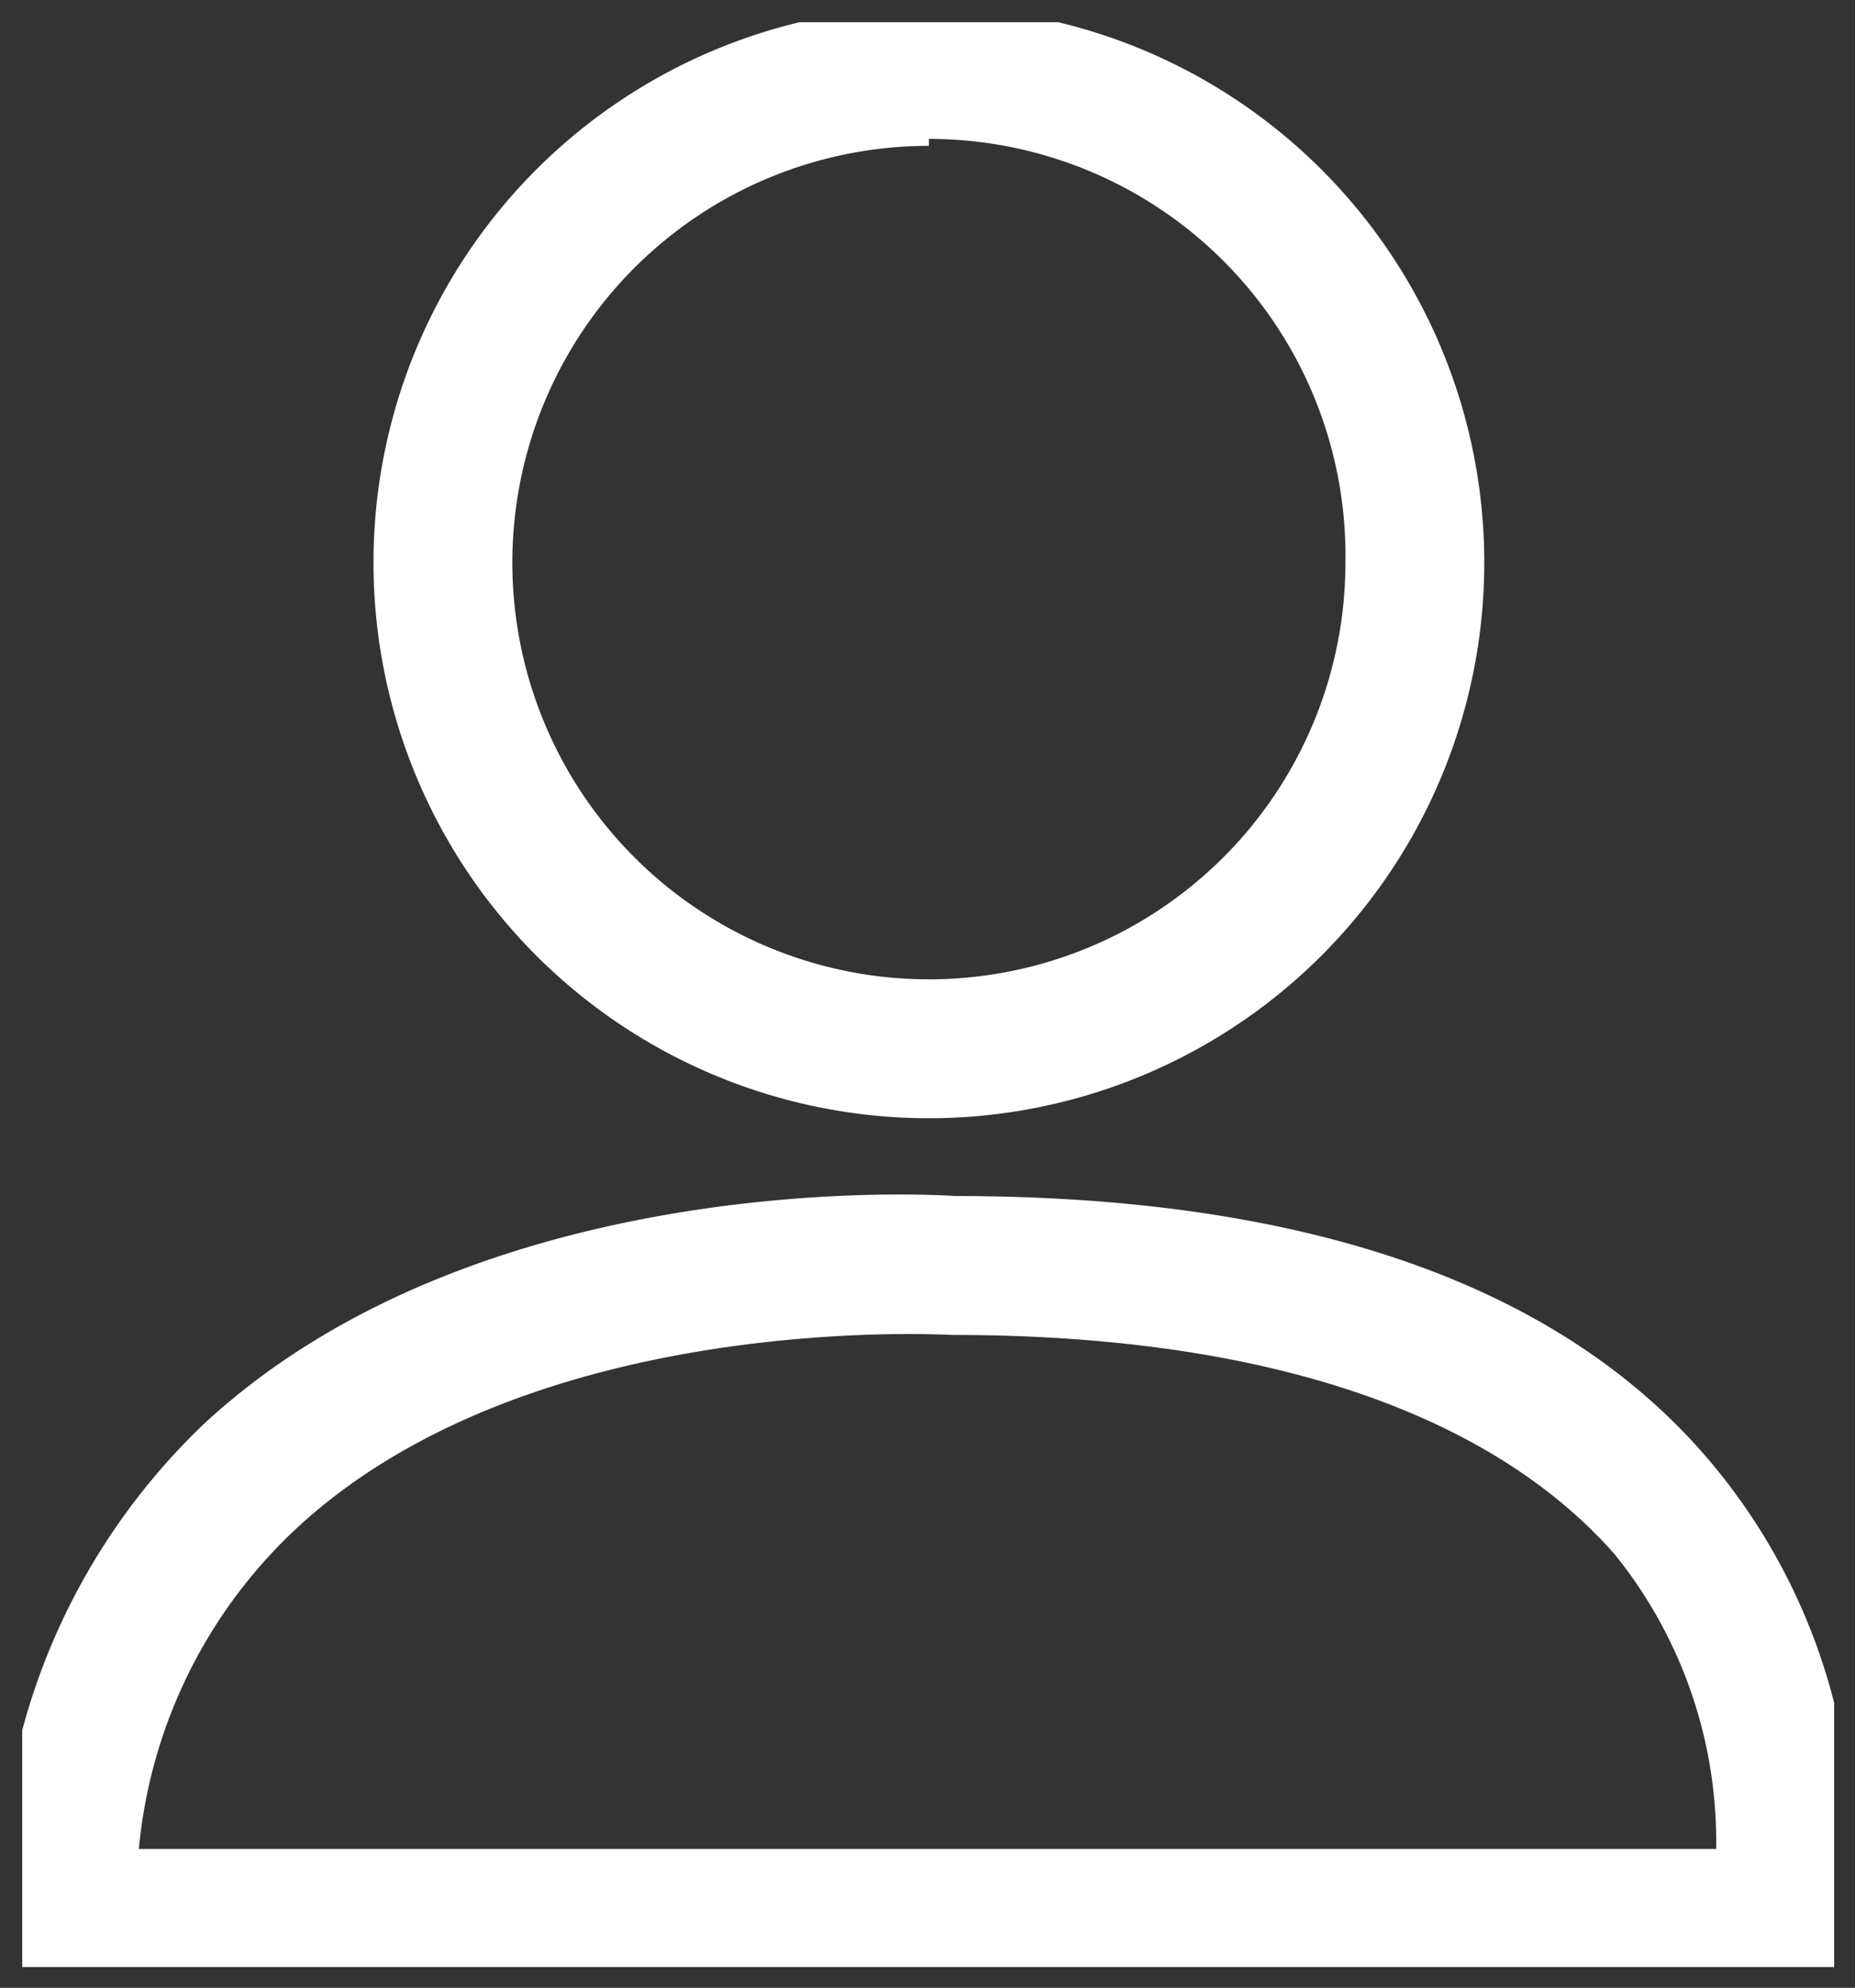
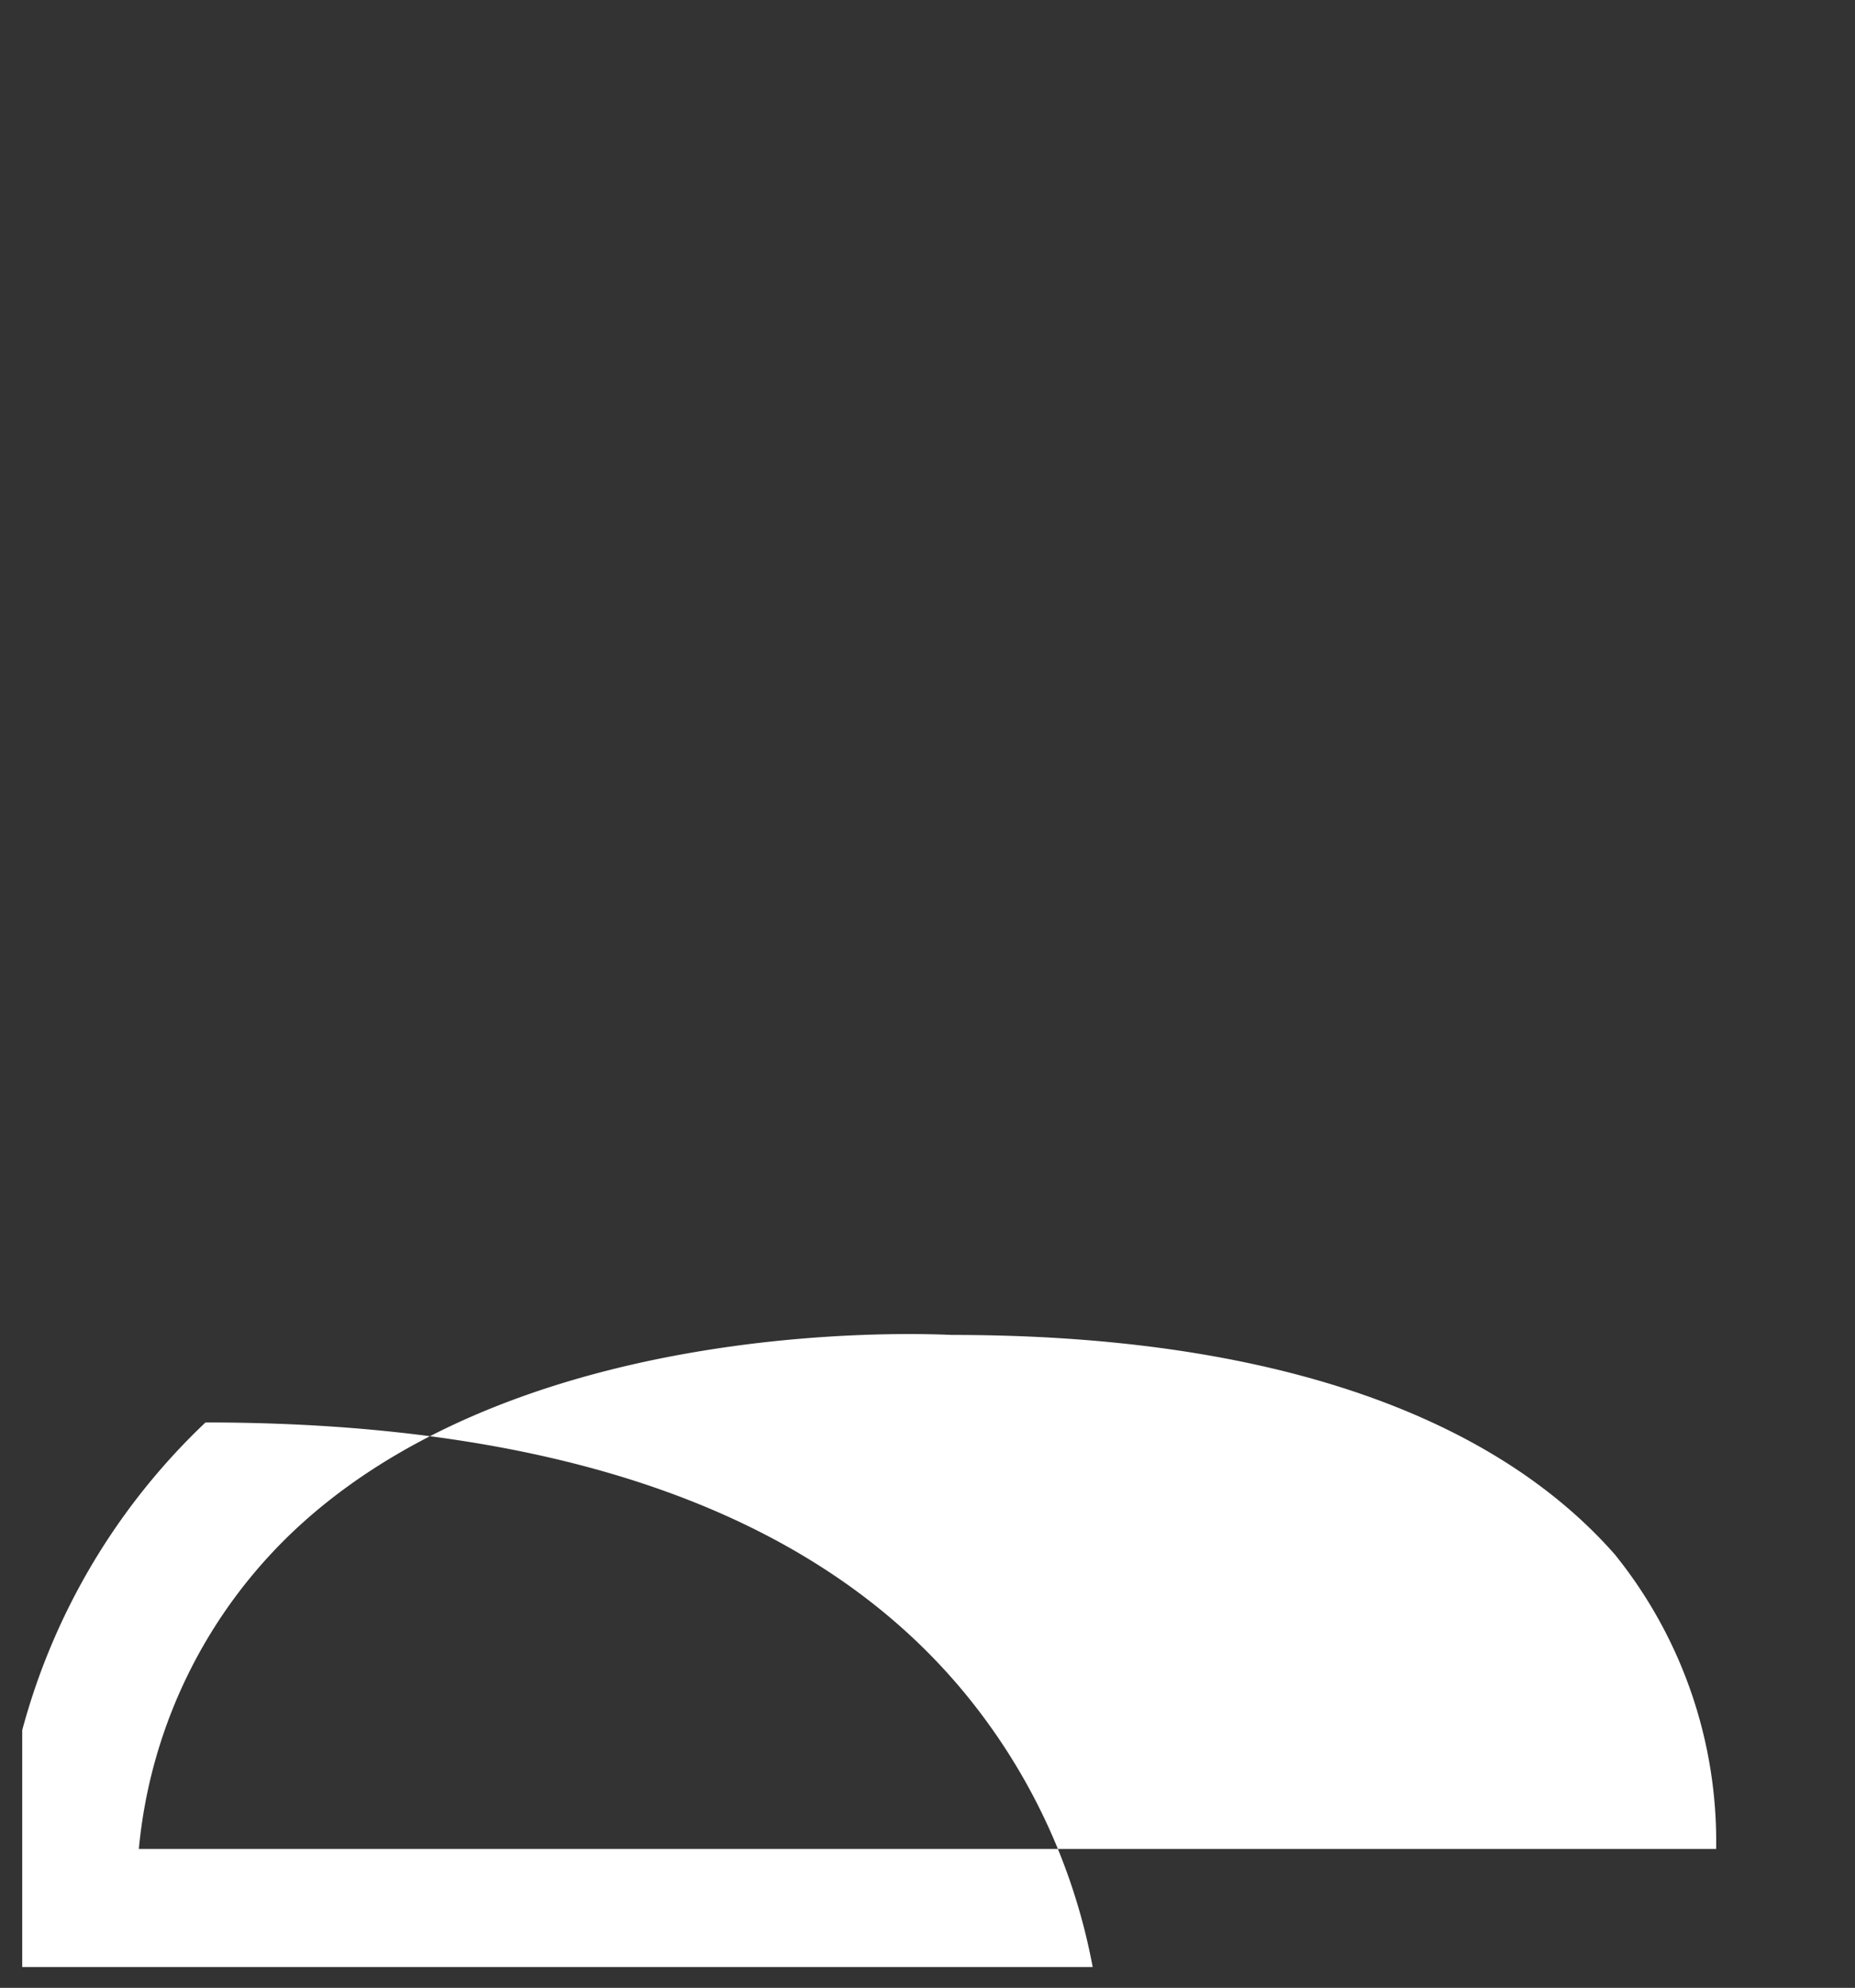
<svg xmlns="http://www.w3.org/2000/svg" width="13.36" height="14.31" viewBox="0 0 13.36 14.31">
  <rect x="0" y="0" width="13.36" height="14.31" fill="#333333" stroke="none" />
  <defs>
    <clipPath id="a">
      <rect x="0.16" y="0.16" width="13.05" height="14" fill="none" />
    </clipPath>
  </defs>
  <title>login</title>
  <g clip-path="url(#a)">
-     <path d="M6.69,8.05a4,4,0,1,1,4-4A4,4,0,0,1,6.69,8.05Zm0-7a3,3,0,1,0,3,3A3,3,0,0,0,6.69,1Z" fill="#fff" />
-     <path d="M13.24,14.31H0V13.8a4.74,4.74,0,0,1,1.48-3.56c2-1.84,5.26-1.64,5.4-1.63h0c2.57,0,4.44.66,5.51,2a4.36,4.36,0,0,1,.91,3.34ZM1,13.31H12.36a3.29,3.29,0,0,0-.73-2.12c-.88-1-2.48-1.58-4.77-1.58-.06,0-3-.18-4.7,1.37A3.61,3.61,0,0,0,1,13.31Z" fill="#fff" />
+     <path d="M13.24,14.31H0V13.8a4.74,4.74,0,0,1,1.48-3.56h0c2.57,0,4.44.66,5.51,2a4.36,4.36,0,0,1,.91,3.34ZM1,13.31H12.36a3.29,3.29,0,0,0-.73-2.12c-.88-1-2.48-1.58-4.77-1.58-.06,0-3-.18-4.7,1.37A3.61,3.61,0,0,0,1,13.31Z" fill="#fff" />
  </g>
</svg>